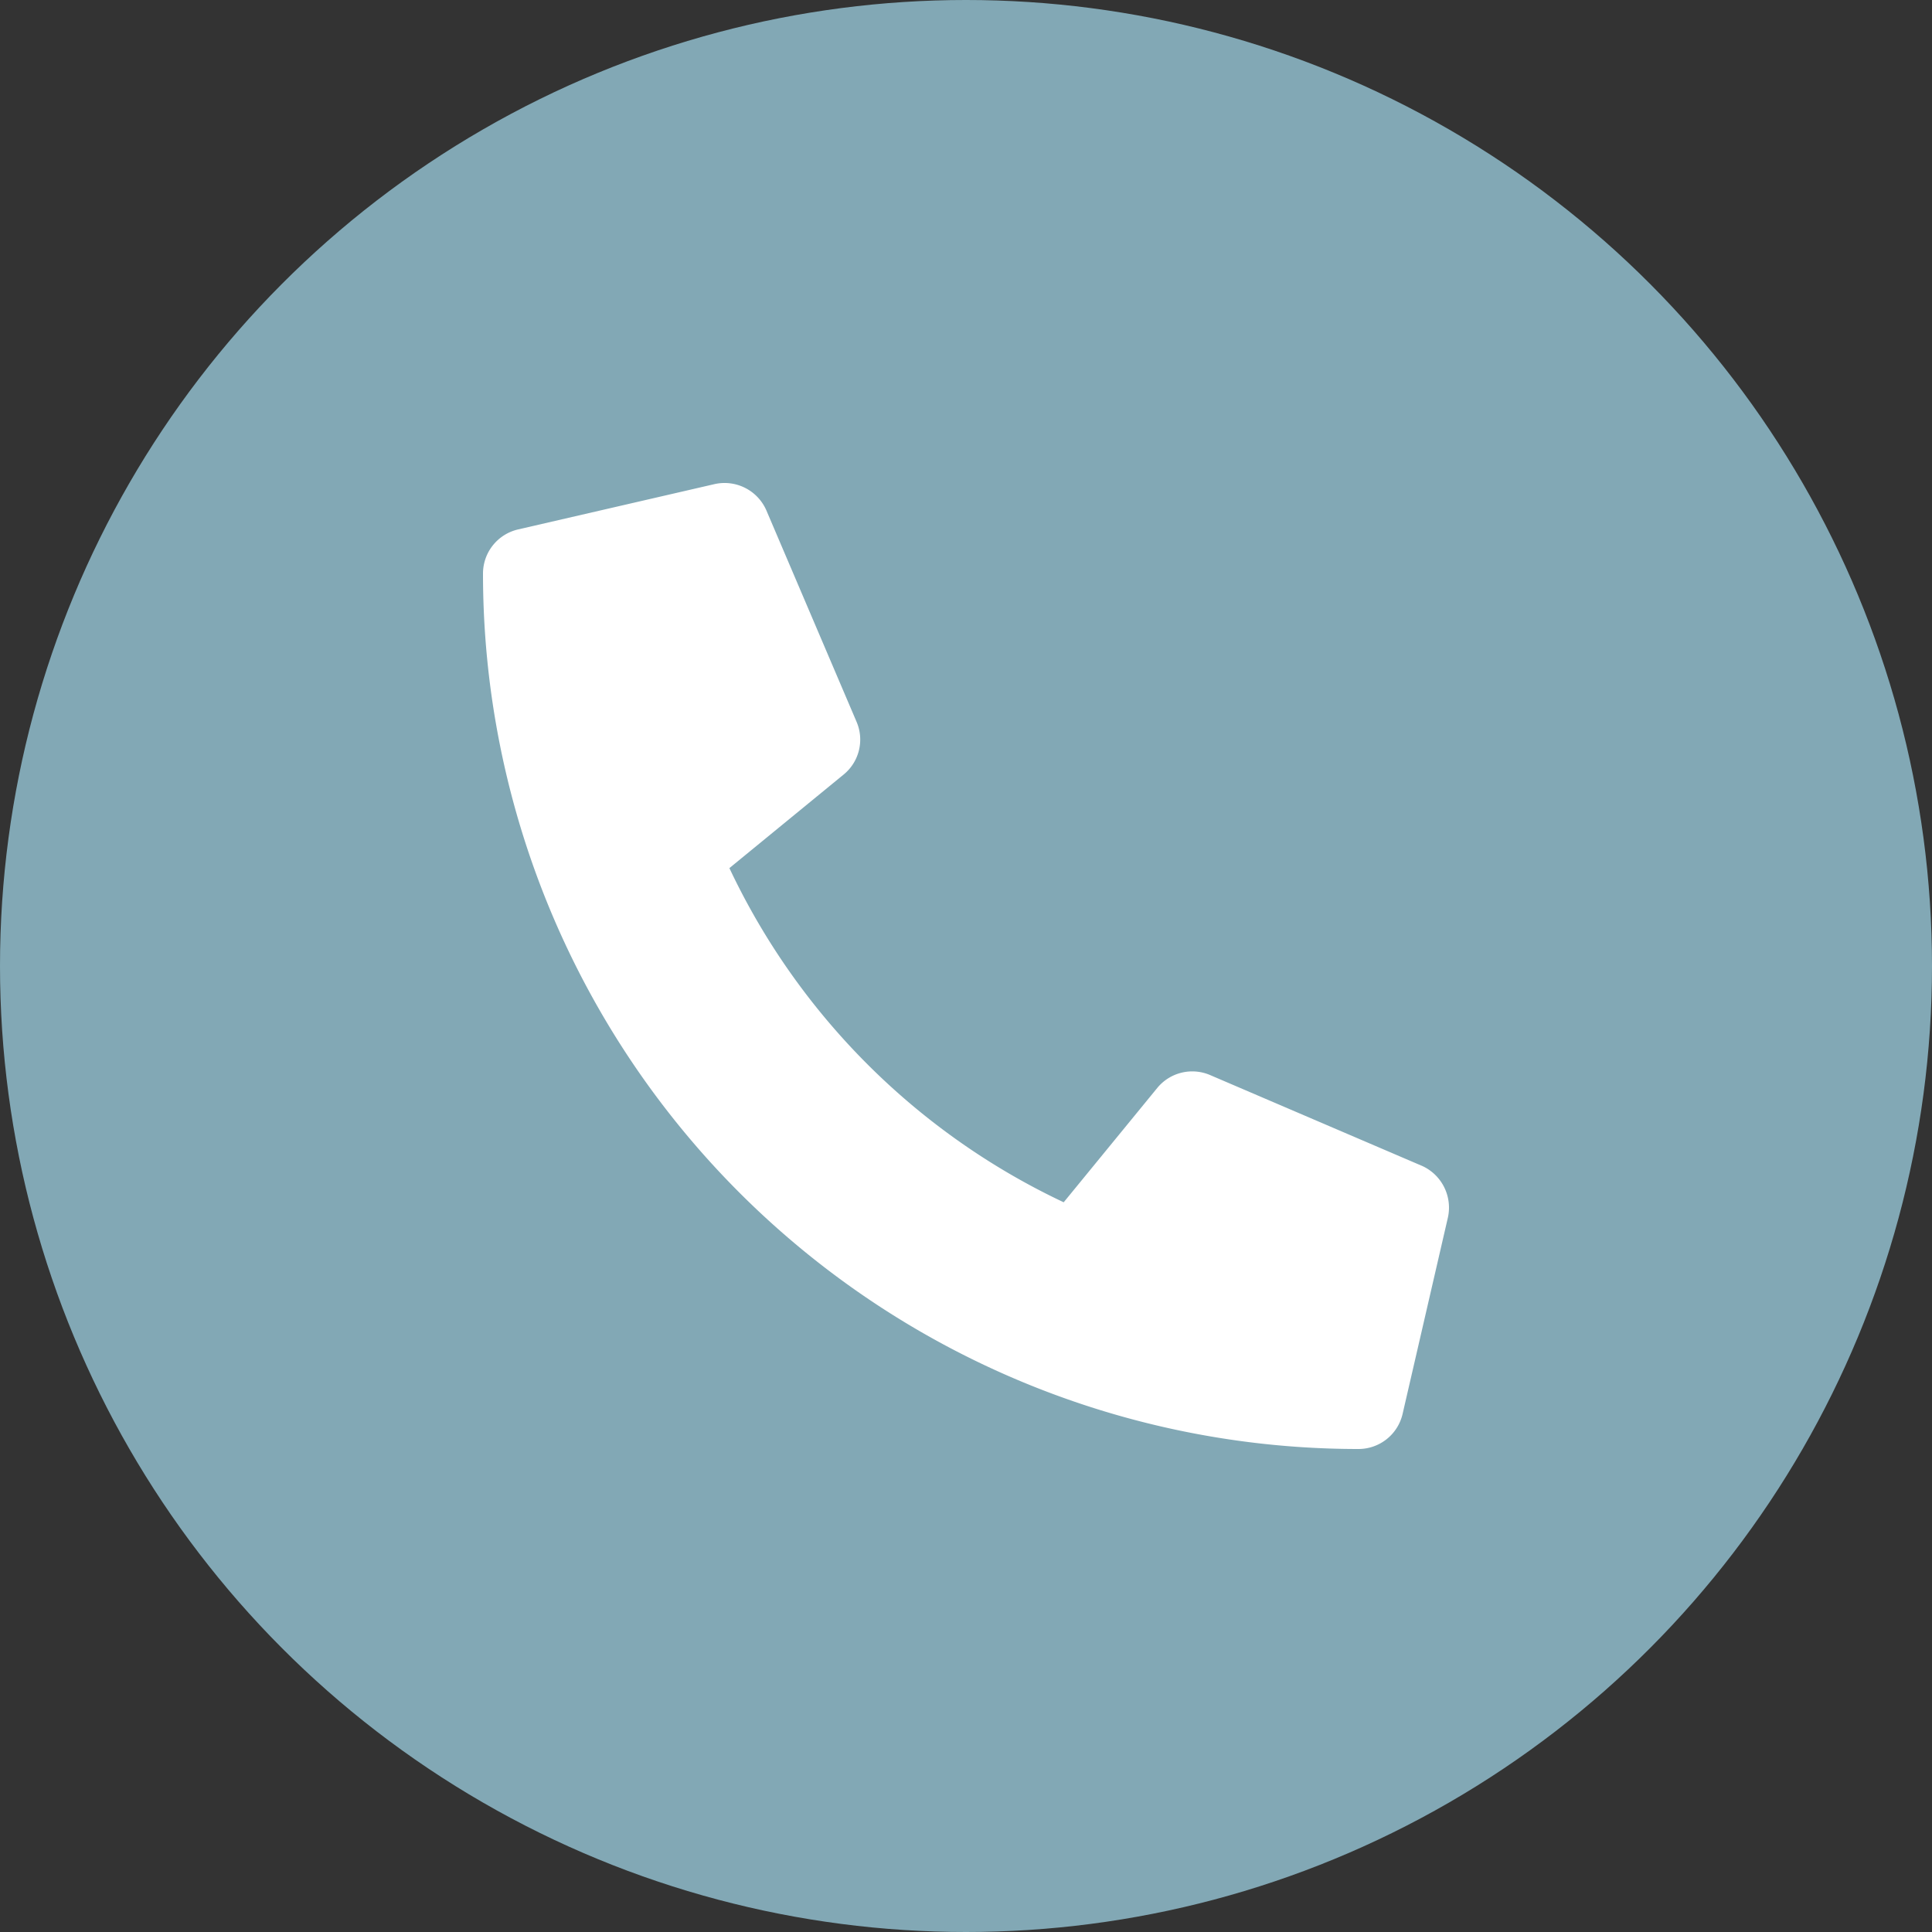
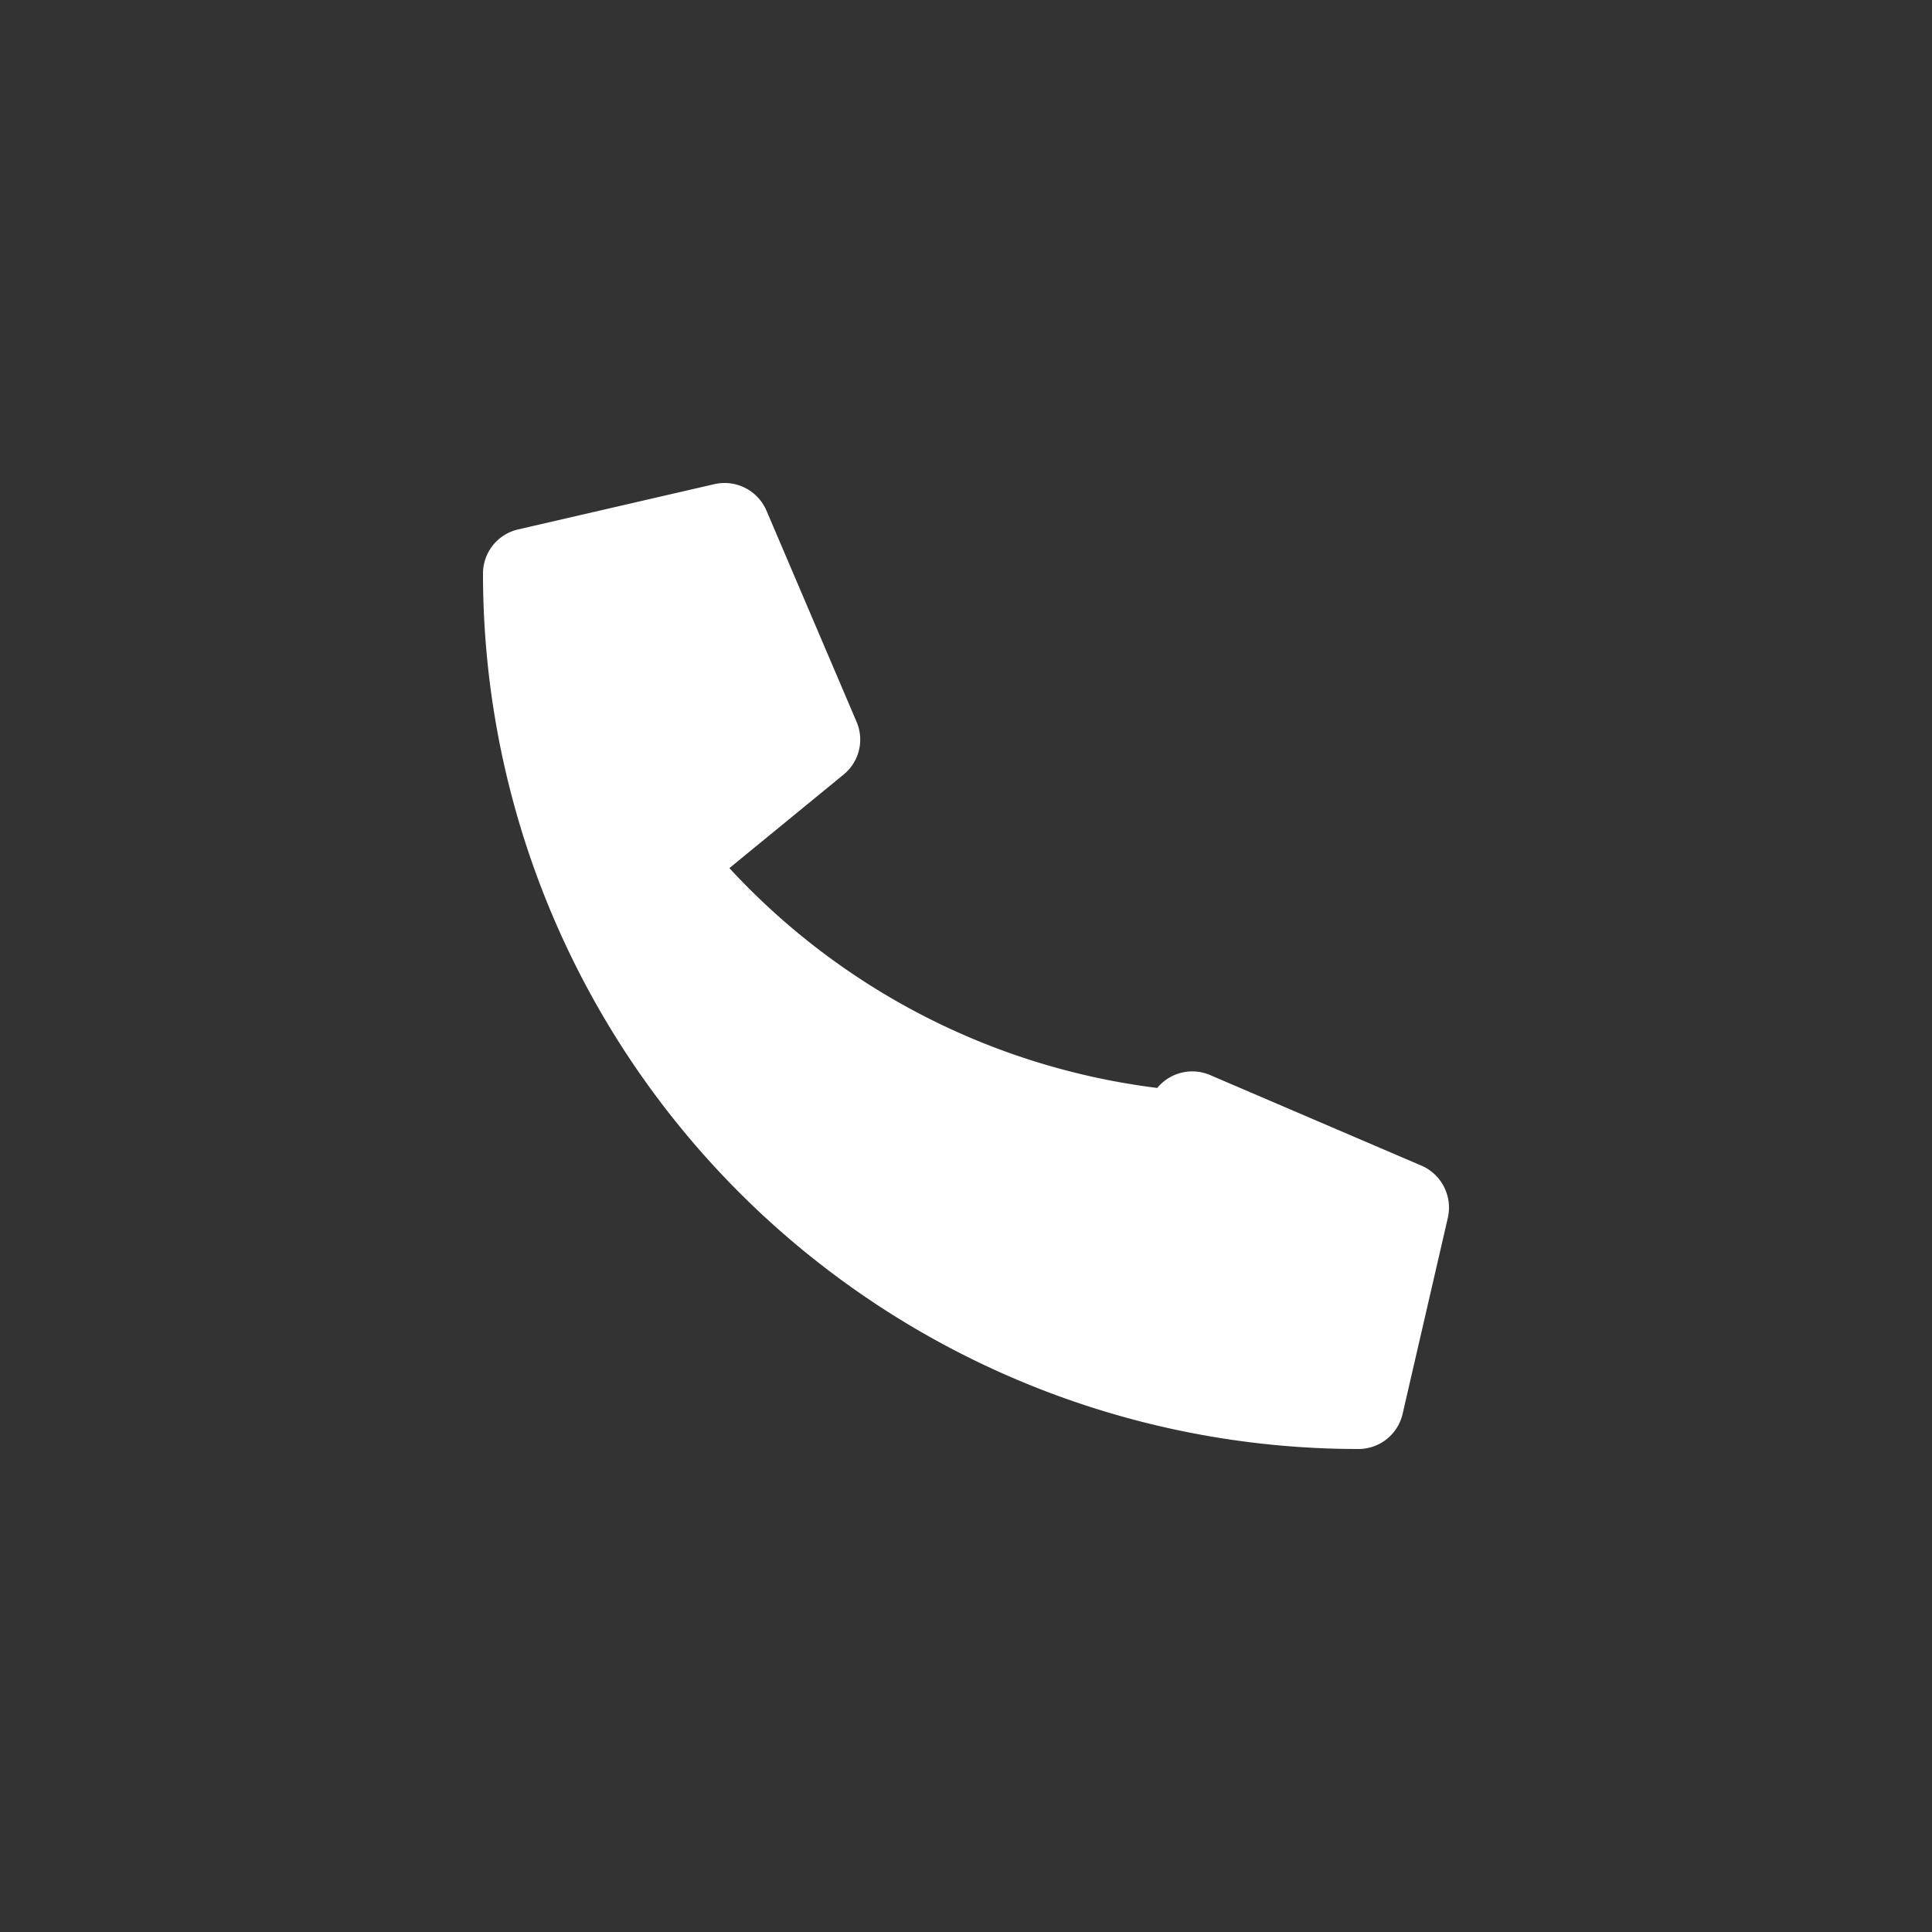
<svg xmlns="http://www.w3.org/2000/svg" width="60" height="60" viewBox="0 0 60 60">
  <rect x="0" y="0" width="60" height="60" fill="#333333" stroke="none" />
  <defs>
    <style>.a{fill:#82a8b5;}.b{fill:#fff;}</style>
  </defs>
  <g transform="translate(-4529 170)">
-     <circle class="a" cx="30" cy="30" r="30" transform="translate(4529 -170)" />
-     <path class="b" d="M29.144,21.2l-6.563-2.813a1.406,1.406,0,0,0-1.641.4l-2.906,3.551A21.719,21.719,0,0,1,7.652,11.96L11.2,9.054a1.4,1.4,0,0,0,.4-1.641L8.8.85A1.416,1.416,0,0,0,7.184.036L1.09,1.442A1.406,1.406,0,0,0,0,2.813,27.185,27.185,0,0,0,27.19,30a1.406,1.406,0,0,0,1.369-1.09l1.406-6.094a1.423,1.423,0,0,0-.821-1.617Z" transform="translate(4544 -155)" />
+     <path class="b" d="M29.144,21.2l-6.563-2.813a1.406,1.406,0,0,0-1.641.4A21.719,21.719,0,0,1,7.652,11.96L11.2,9.054a1.4,1.4,0,0,0,.4-1.641L8.8.85A1.416,1.416,0,0,0,7.184.036L1.09,1.442A1.406,1.406,0,0,0,0,2.813,27.185,27.185,0,0,0,27.19,30a1.406,1.406,0,0,0,1.369-1.09l1.406-6.094a1.423,1.423,0,0,0-.821-1.617Z" transform="translate(4544 -155)" />
  </g>
</svg>